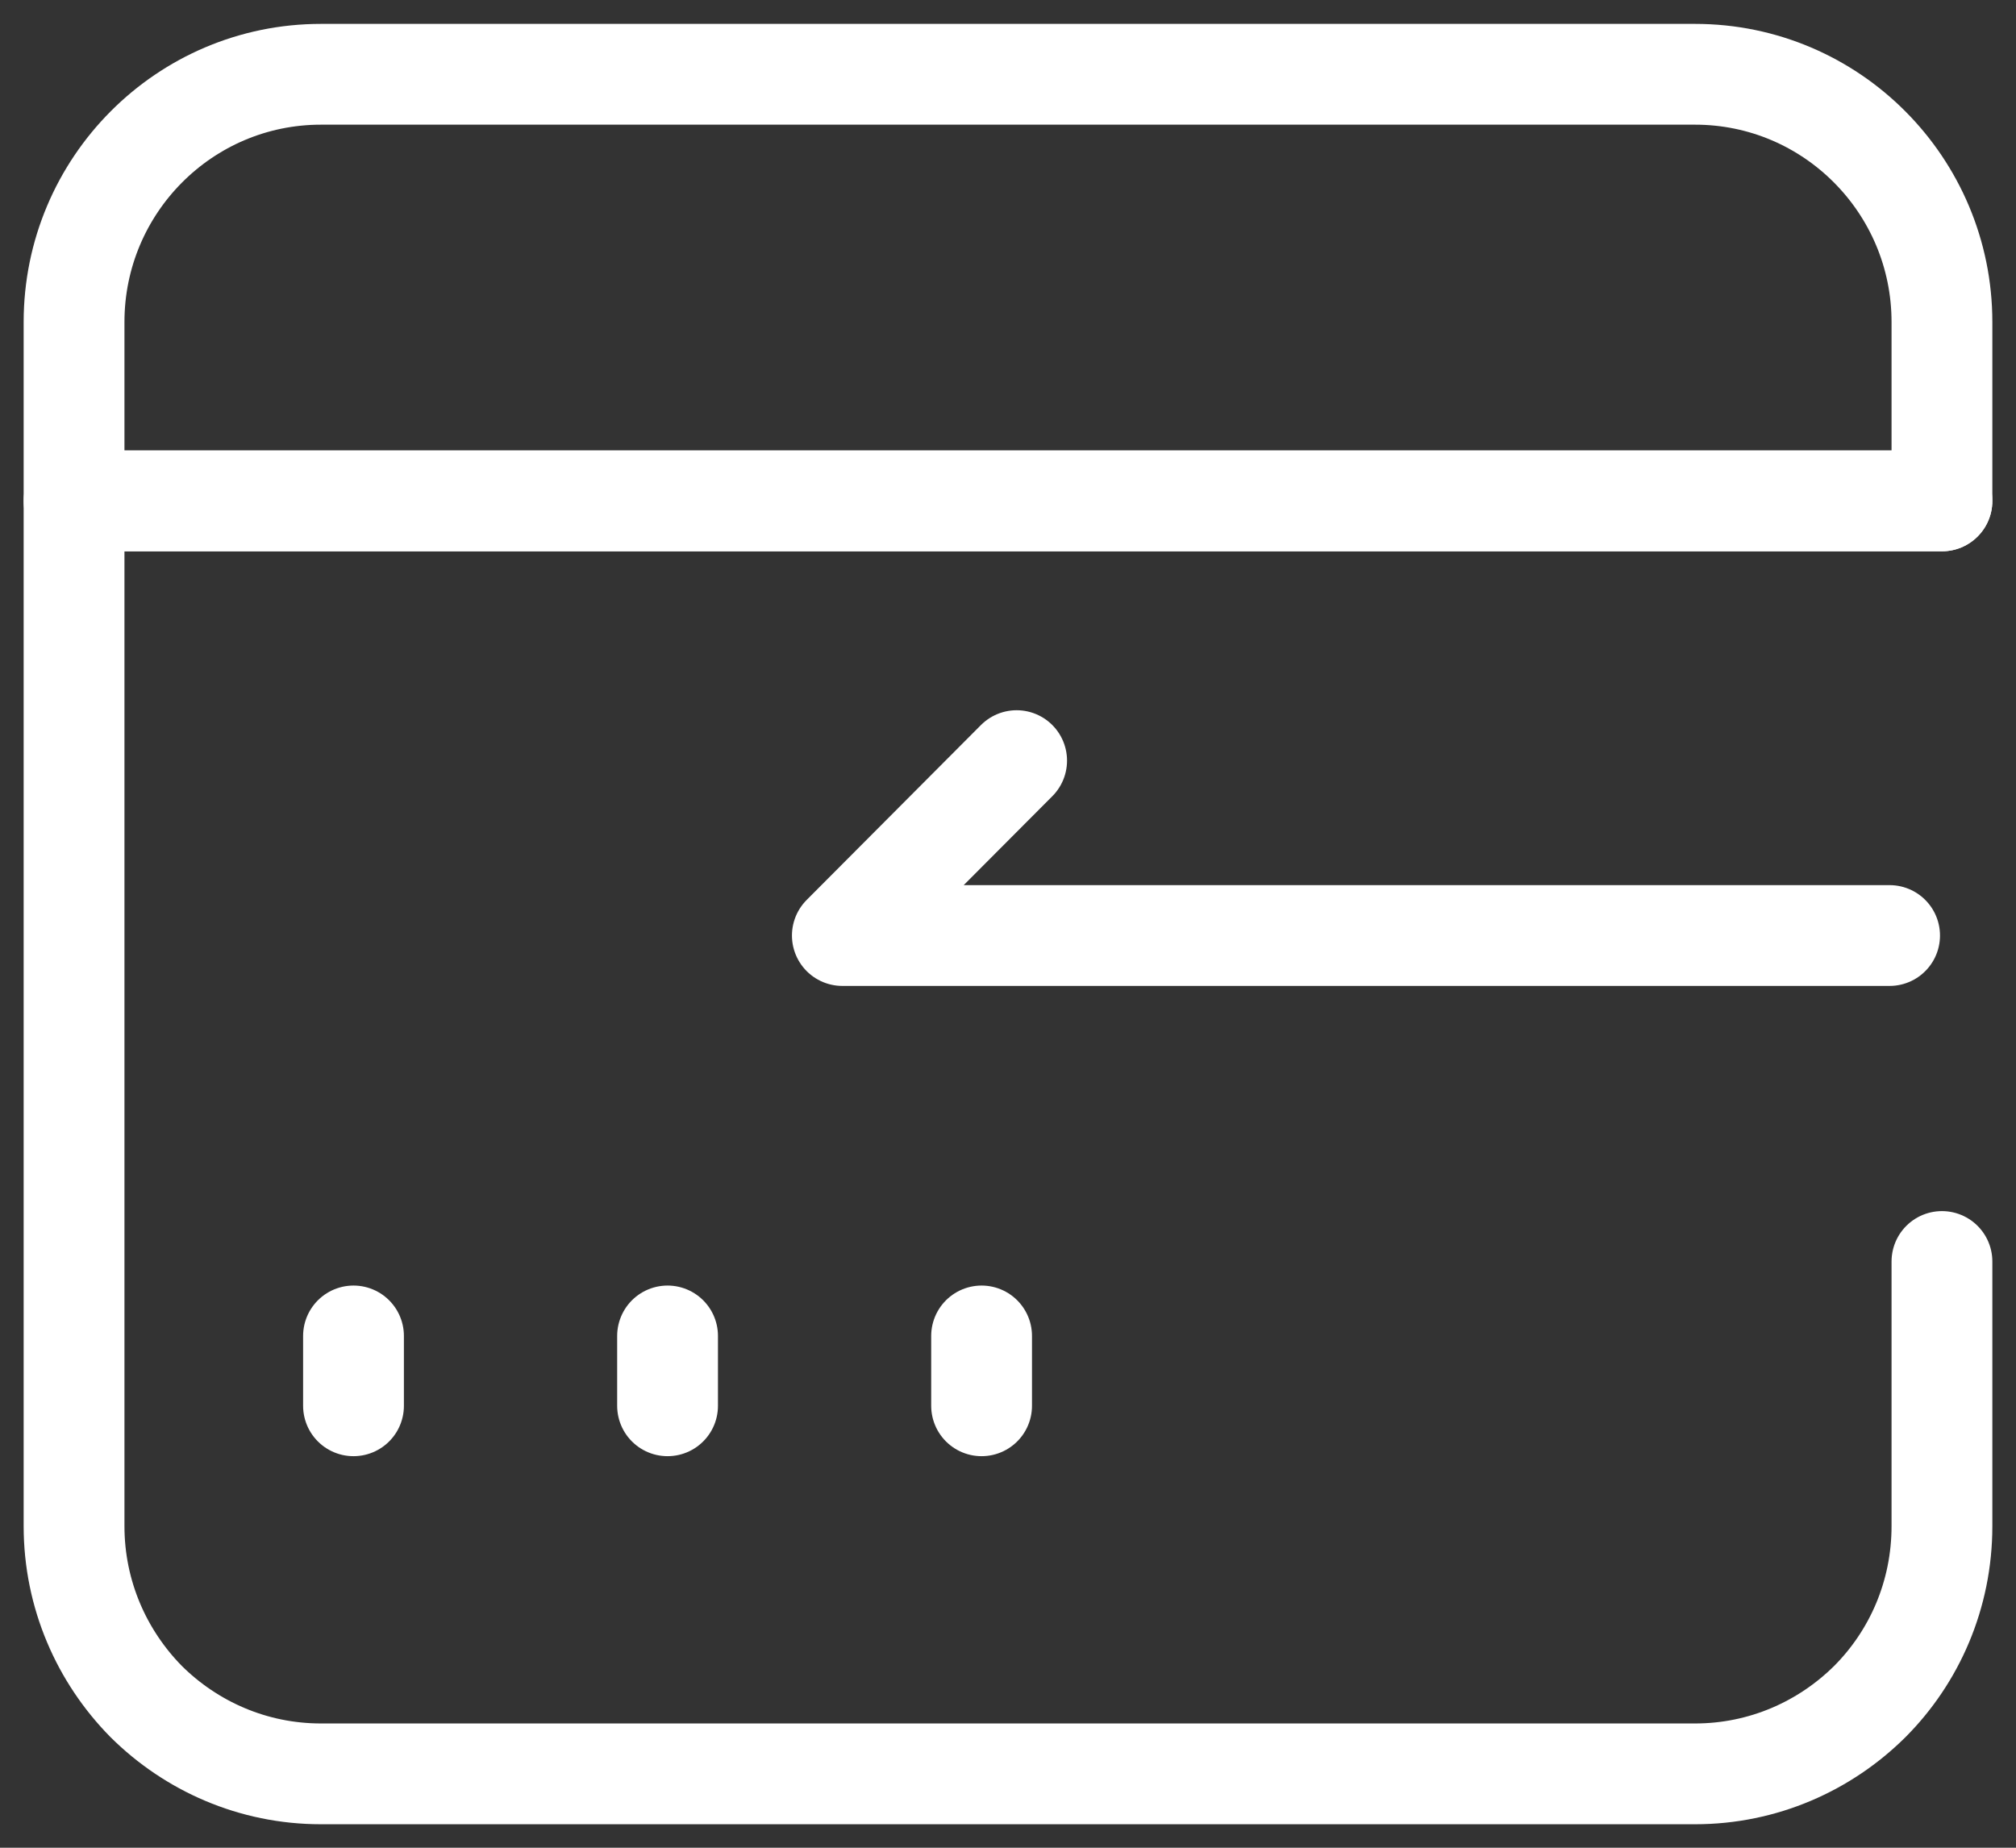
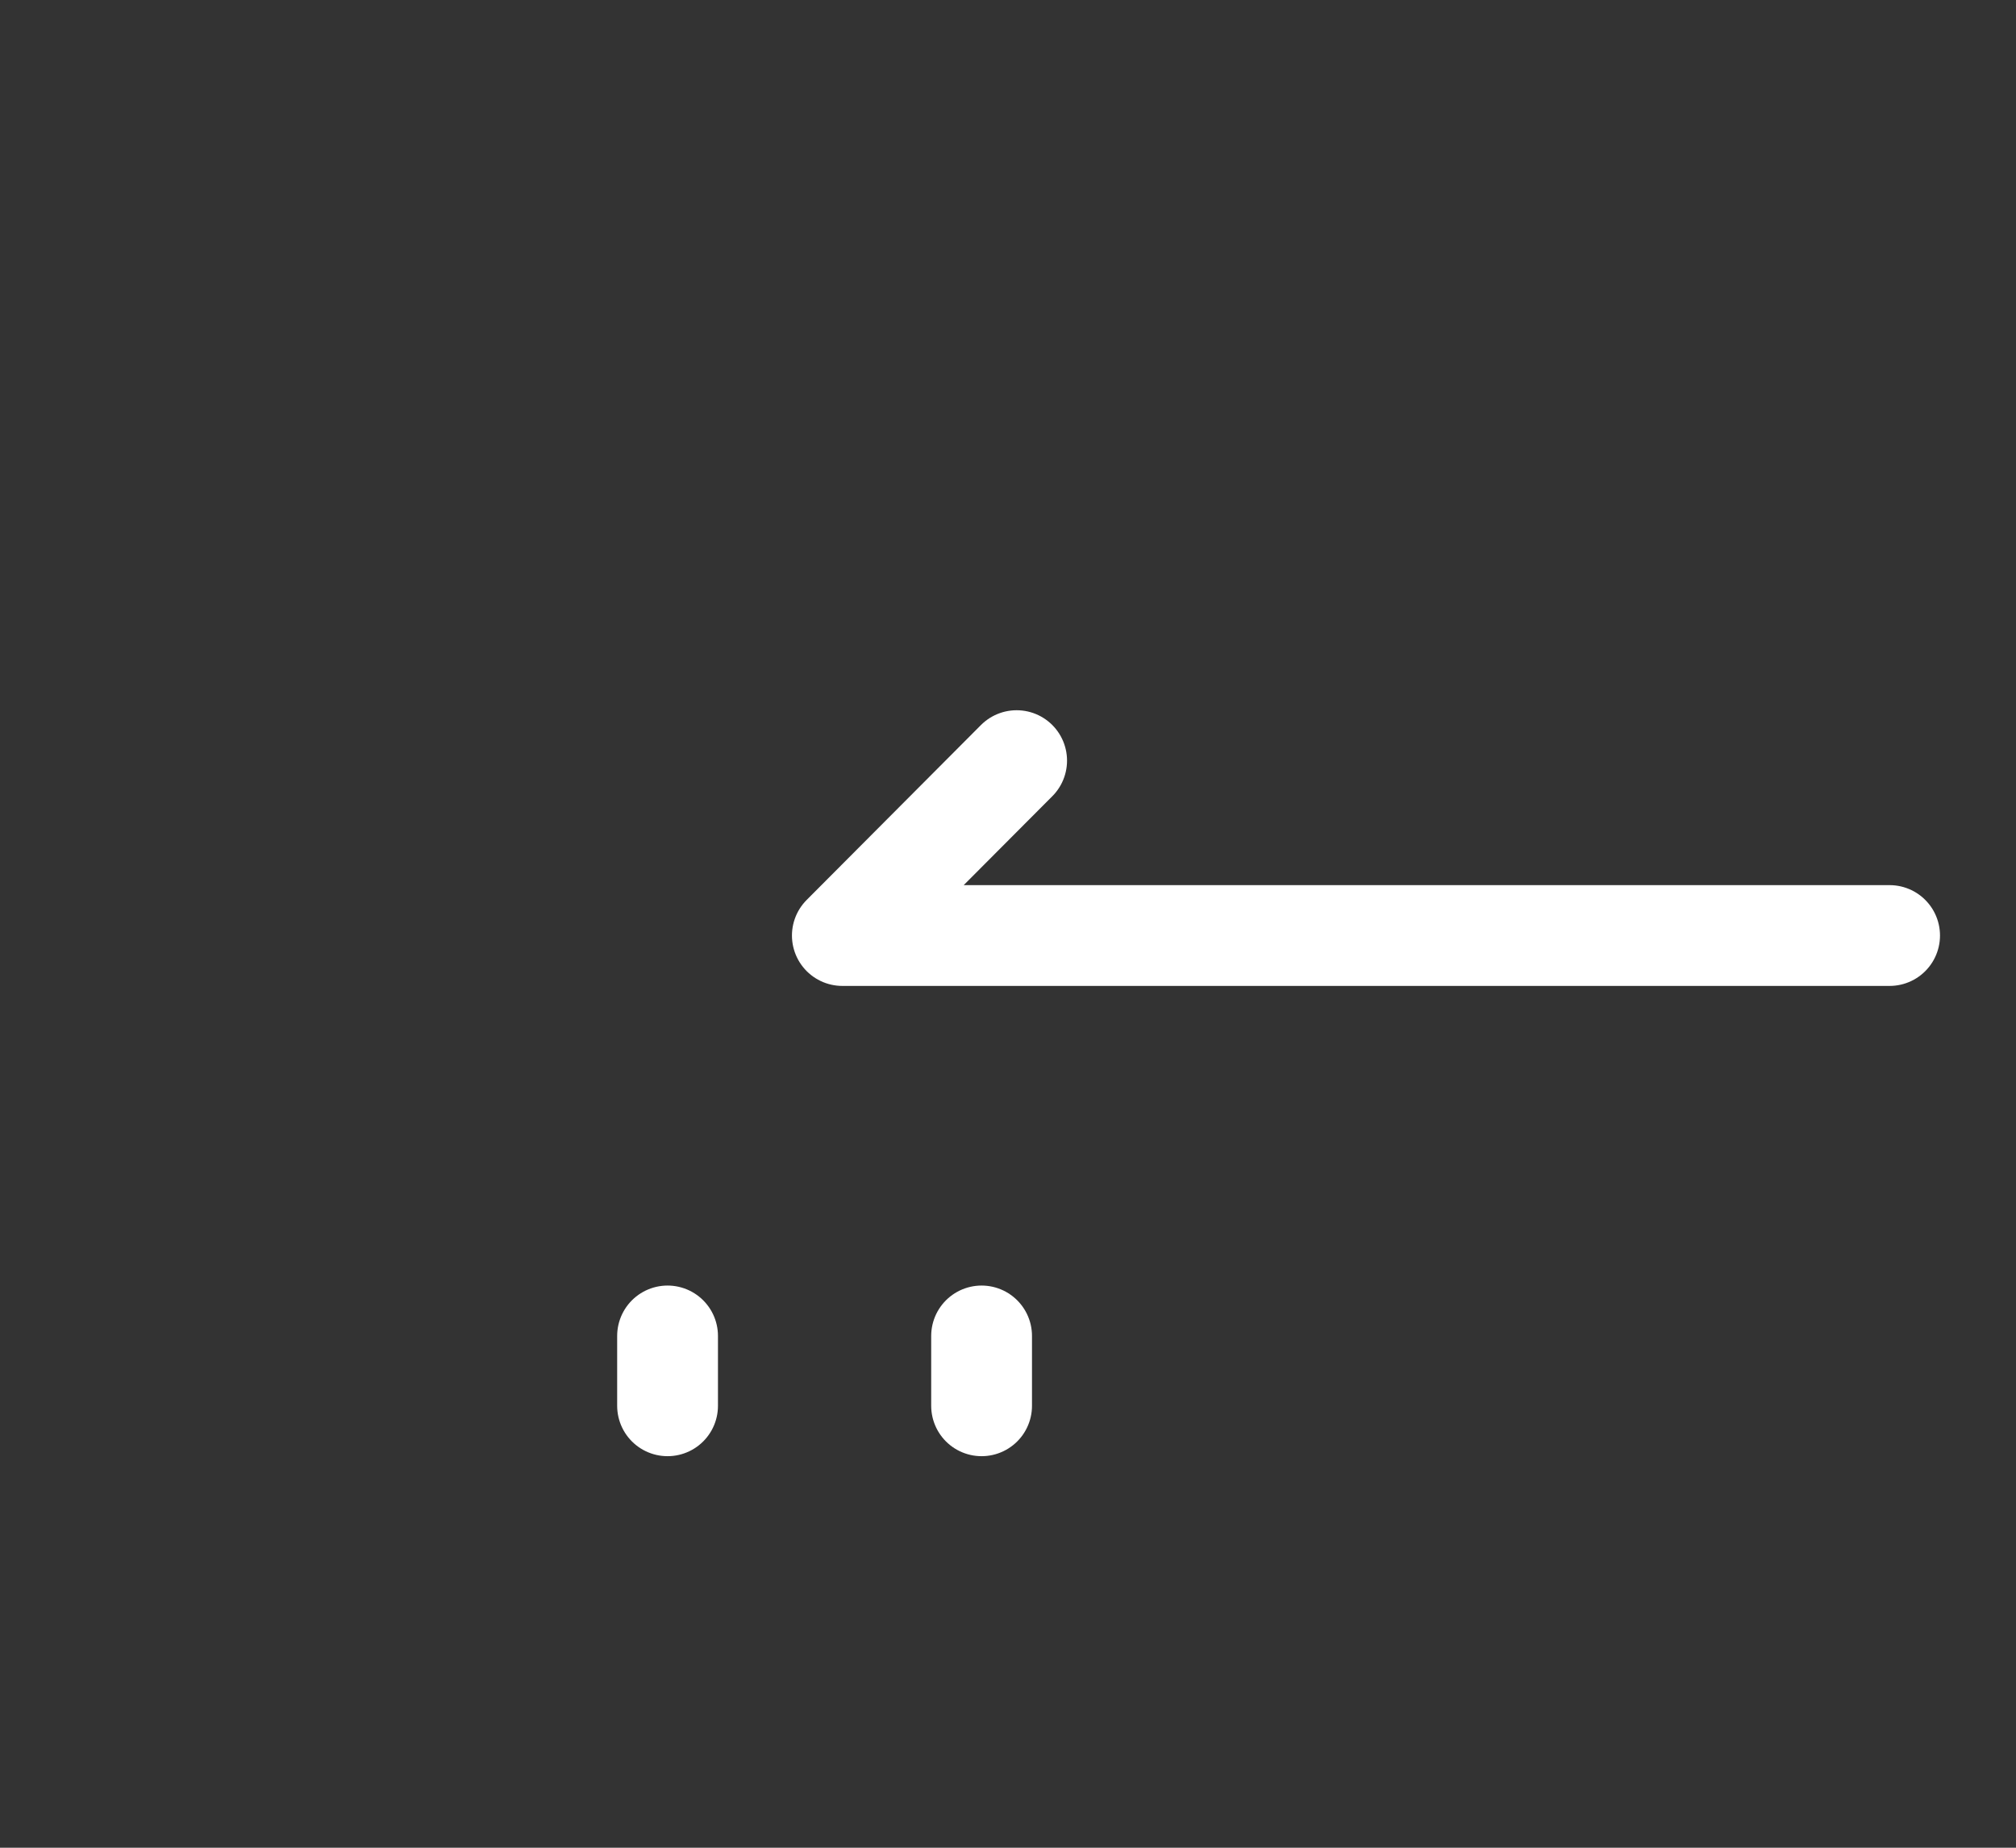
<svg xmlns="http://www.w3.org/2000/svg" width="60" height="55" viewBox="0 0 60 55" fill="none">
  <rect x="0" y="0" width="60" height="55" fill="#333333" stroke="none" />
  <g clip-path="url(#clip0_339_1368)">
-     <path d="M57.796 9.586C57.796 5.515 54.504 2.211 50.448 2.211H9.552C5.496 2.211 2.204 5.515 2.204 9.586V14.91H57.796V9.586Z" stroke="white" stroke-width="3" stroke-linecap="round" stroke-linejoin="round" />
-     <path d="M57.796 14.91H2.204V45.426C2.204 47.462 3.027 49.305 4.35 50.648C5.687 51.975 7.524 52.801 9.552 52.801H50.448C52.476 52.801 54.313 51.975 55.65 50.648C56.973 49.32 57.796 47.477 57.796 45.426V37.55" stroke="white" stroke-width="3" stroke-linecap="round" stroke-linejoin="round" />
    <path d="M30.257 22.641L25.07 27.847H56.238" stroke="white" stroke-width="3" stroke-linecap="round" stroke-linejoin="round" />
-     <path d="M10.521 39.766V41.845" stroke="white" stroke-width="3" stroke-linecap="round" stroke-linejoin="round" />
    <path d="M19.868 39.766V41.845" stroke="white" stroke-width="3" stroke-linecap="round" stroke-linejoin="round" />
    <path d="M29.214 39.766V41.845" stroke="white" stroke-width="3" stroke-linecap="round" stroke-linejoin="round" />
  </g>
  <defs>
    <clipPath id="clip0_339_1368">
      <rect width="60" height="55" fill="white" />
    </clipPath>
  </defs>
</svg>